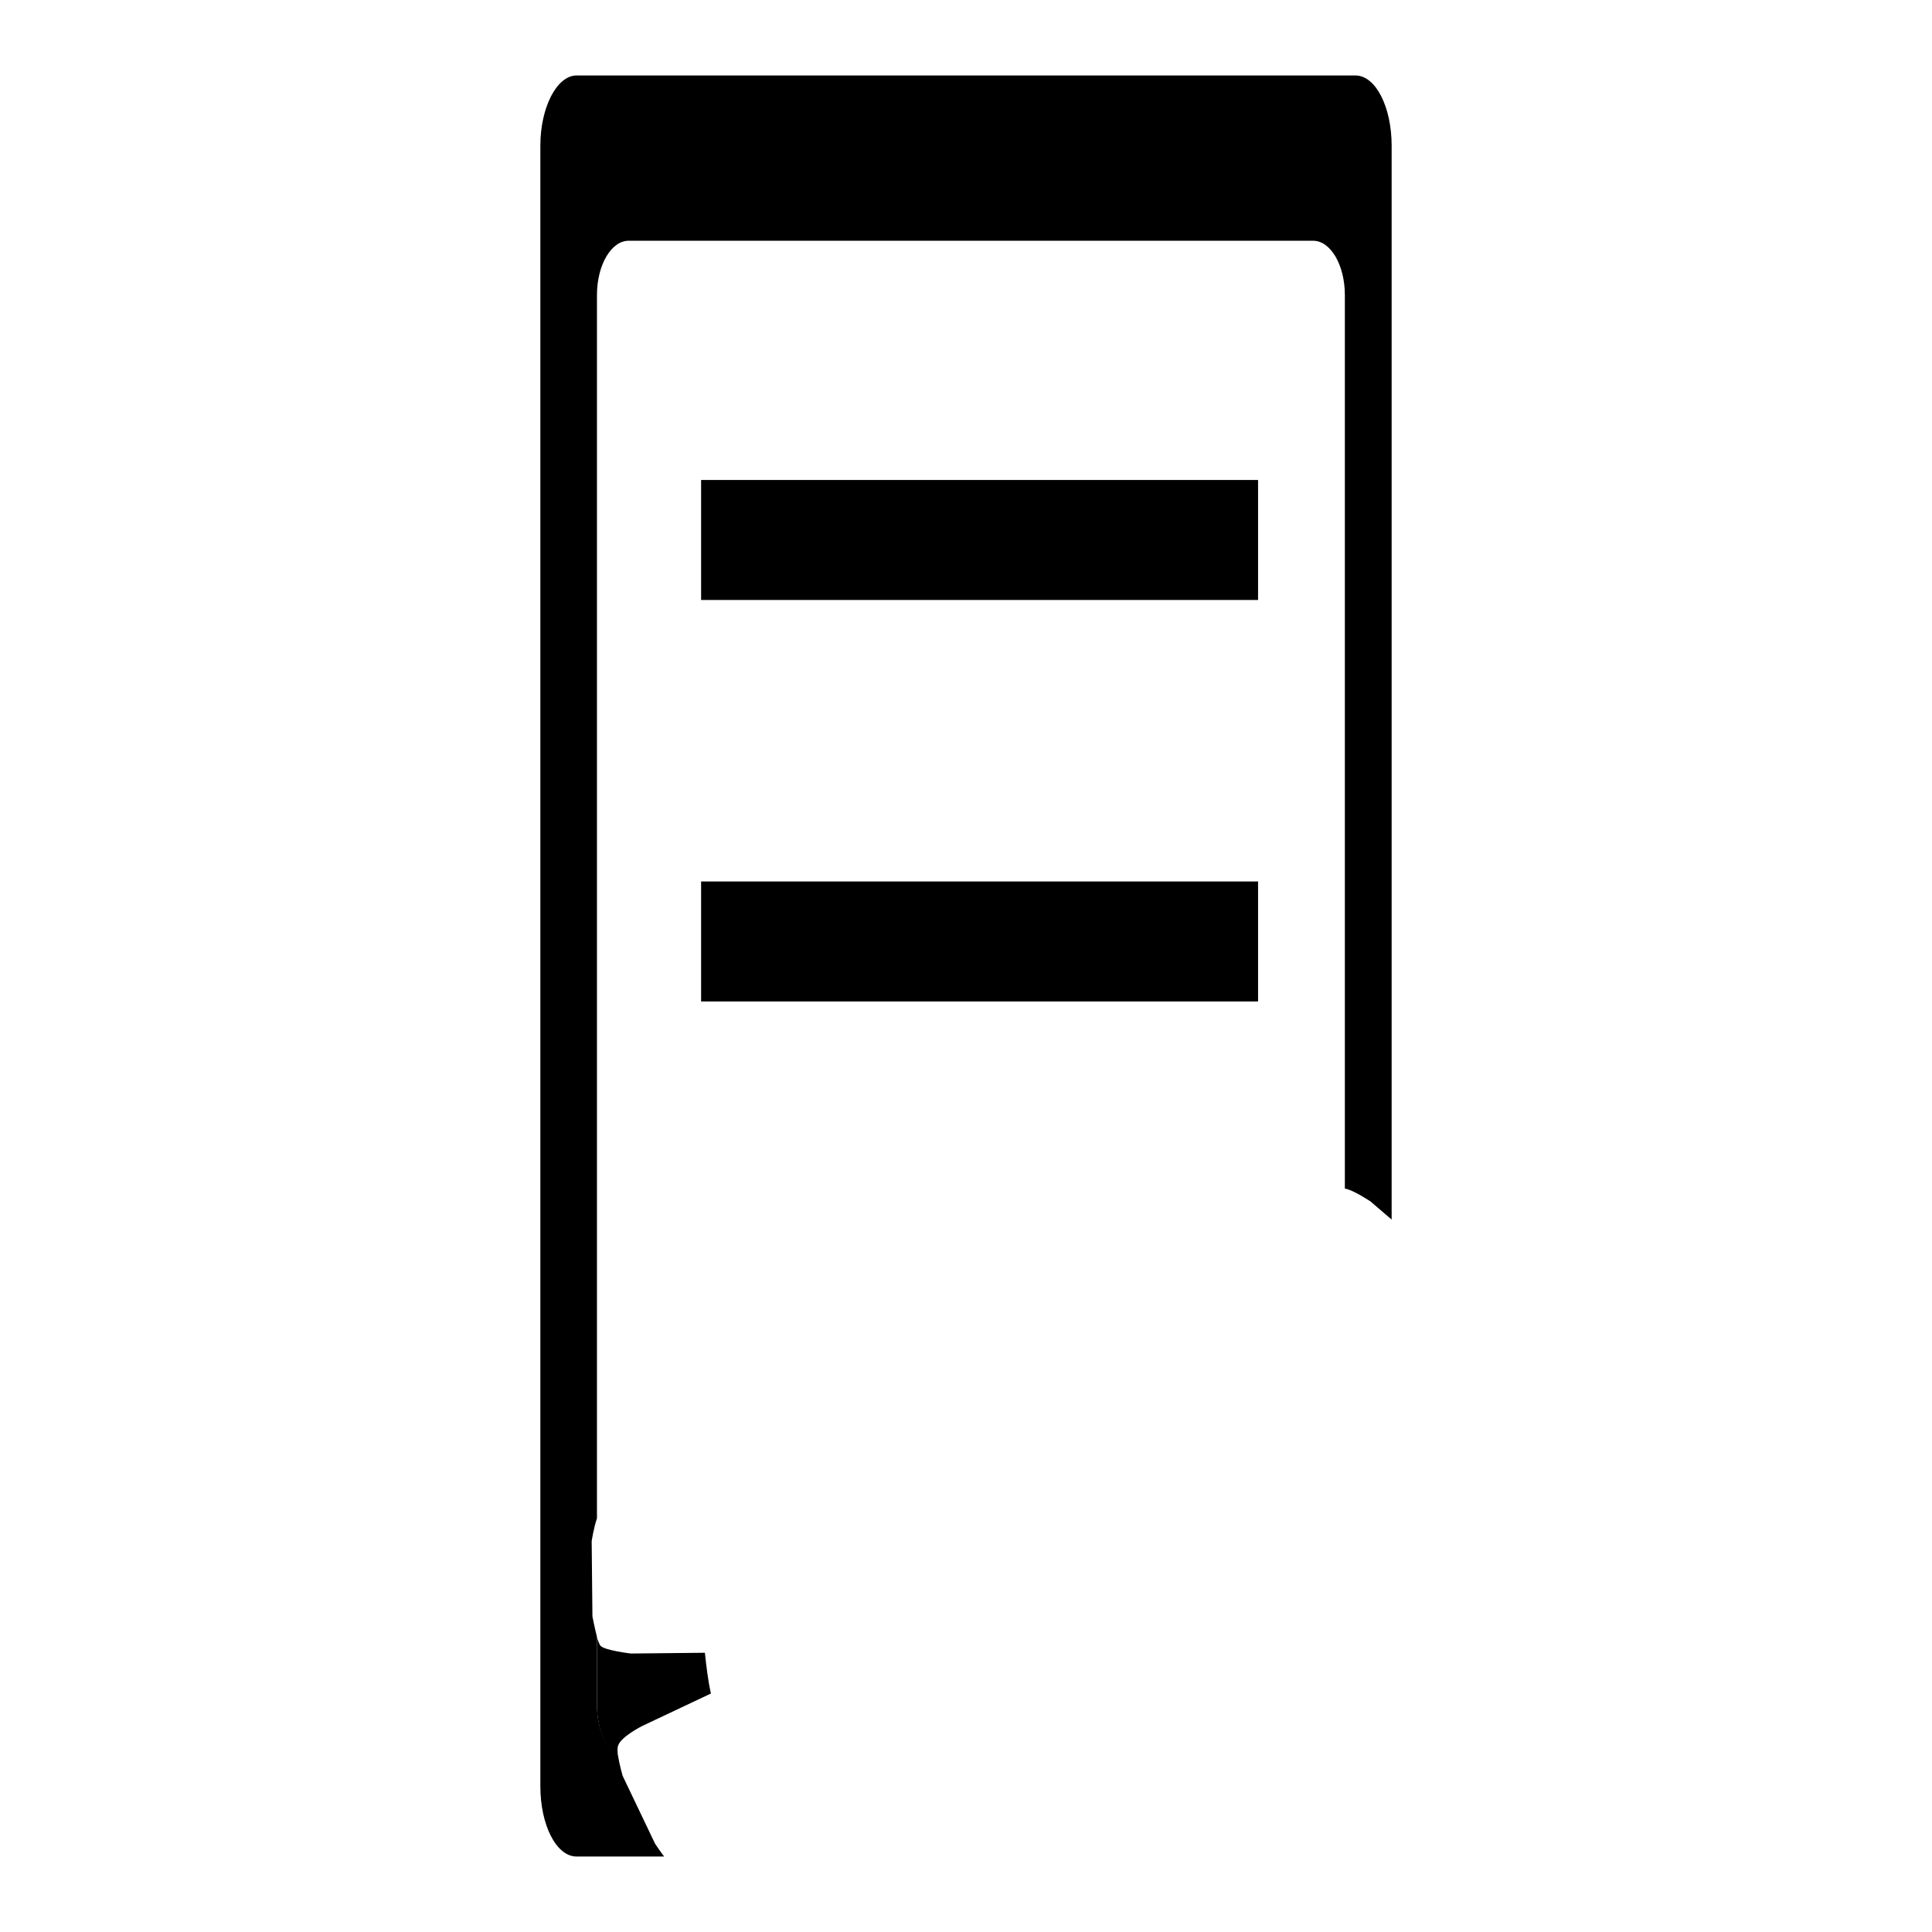
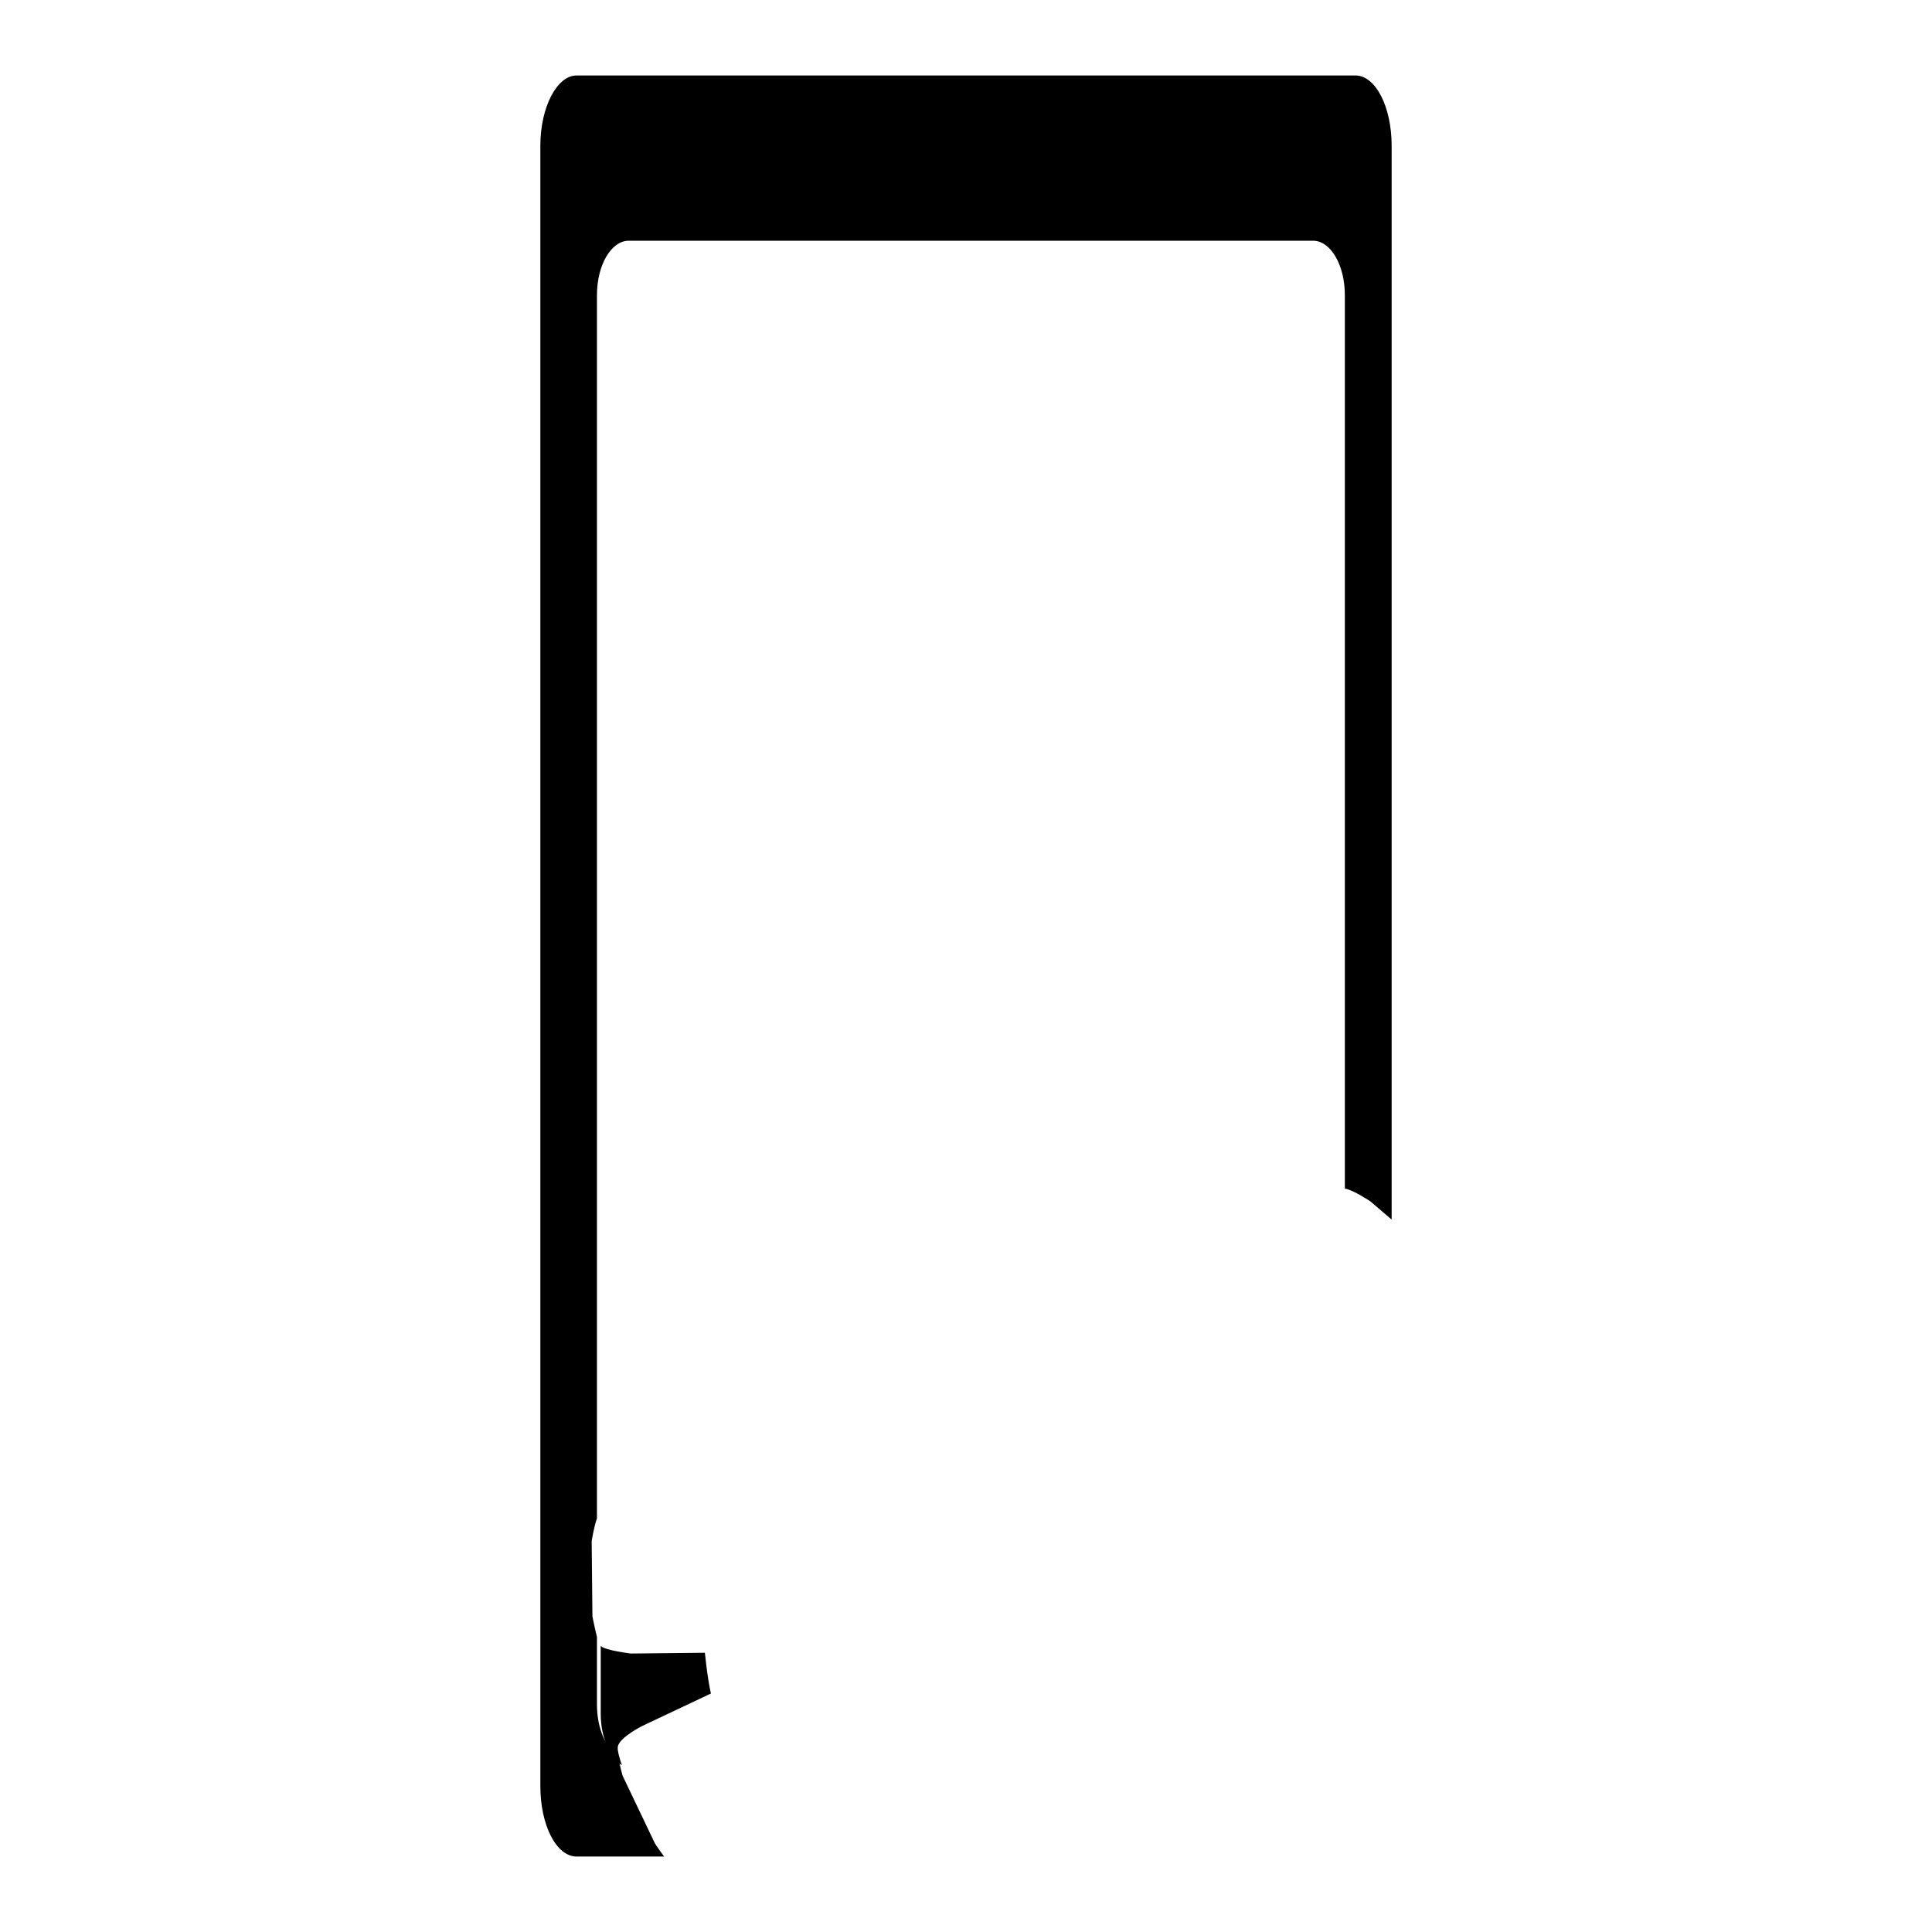
<svg xmlns="http://www.w3.org/2000/svg" version="1.1" x="0px" y="0px" viewBox="0 0 256 256" enable-background="new 0 0 256 256" xml:space="preserve">
  <g>
    <g>
-       <path fill="#000000" d="M92.9,63.6h73.8v15.9H92.9V63.6z" />
-       <path fill="#000000" d="M92.9,116.8h73.8v15.9H92.9V116.8z" />
      <path fill="#000000" d="M86.8,244.3l-4.3-9c0,0-0.4-1.4-0.6-2.6c-1.6-1-2.8-3.7-2.8-6.8v-9c-0.3-1.2-0.6-2.7-0.6-2.7l-0.1-10c0,0,0.3-1.9,0.7-3V39.1c0-4,1.9-7.2,4.2-7.2H174c2.3,0,4.2,3.2,4.2,7.2v118.4c1,0.1,3.4,1.7,3.4,1.7l2.8,2.4V19.3c0-5.1-2.1-9.3-4.8-9.3H76.4c-2.6,0-4.8,4.2-4.8,9.3v217.4c0,5.1,2.1,9.3,4.8,9.3H88C87.4,245.2,86.8,244.3,86.8,244.3z" />
-       <path fill="#000000" d="M81.9,231.3c0.4-1.2,3.2-2.6,3.2-2.6l9.1-4.3c-0.4-1.8-0.6-3.6-0.8-5.4l-9.8,0.1c0,0-3.4-0.4-4-1c-0.2-0.2-0.3-0.6-0.5-1.1v9c0,3.1,1.2,5.8,2.8,6.8C81.8,232.1,81.8,231.6,81.9,231.3z" />
+       <path fill="#000000" d="M81.9,231.3c0.4-1.2,3.2-2.6,3.2-2.6l9.1-4.3c-0.4-1.8-0.6-3.6-0.8-5.4l-9.8,0.1c0,0-3.4-0.4-4-1v9c0,3.1,1.2,5.8,2.8,6.8C81.8,232.1,81.8,231.6,81.9,231.3z" />
    </g>
  </g>
</svg>